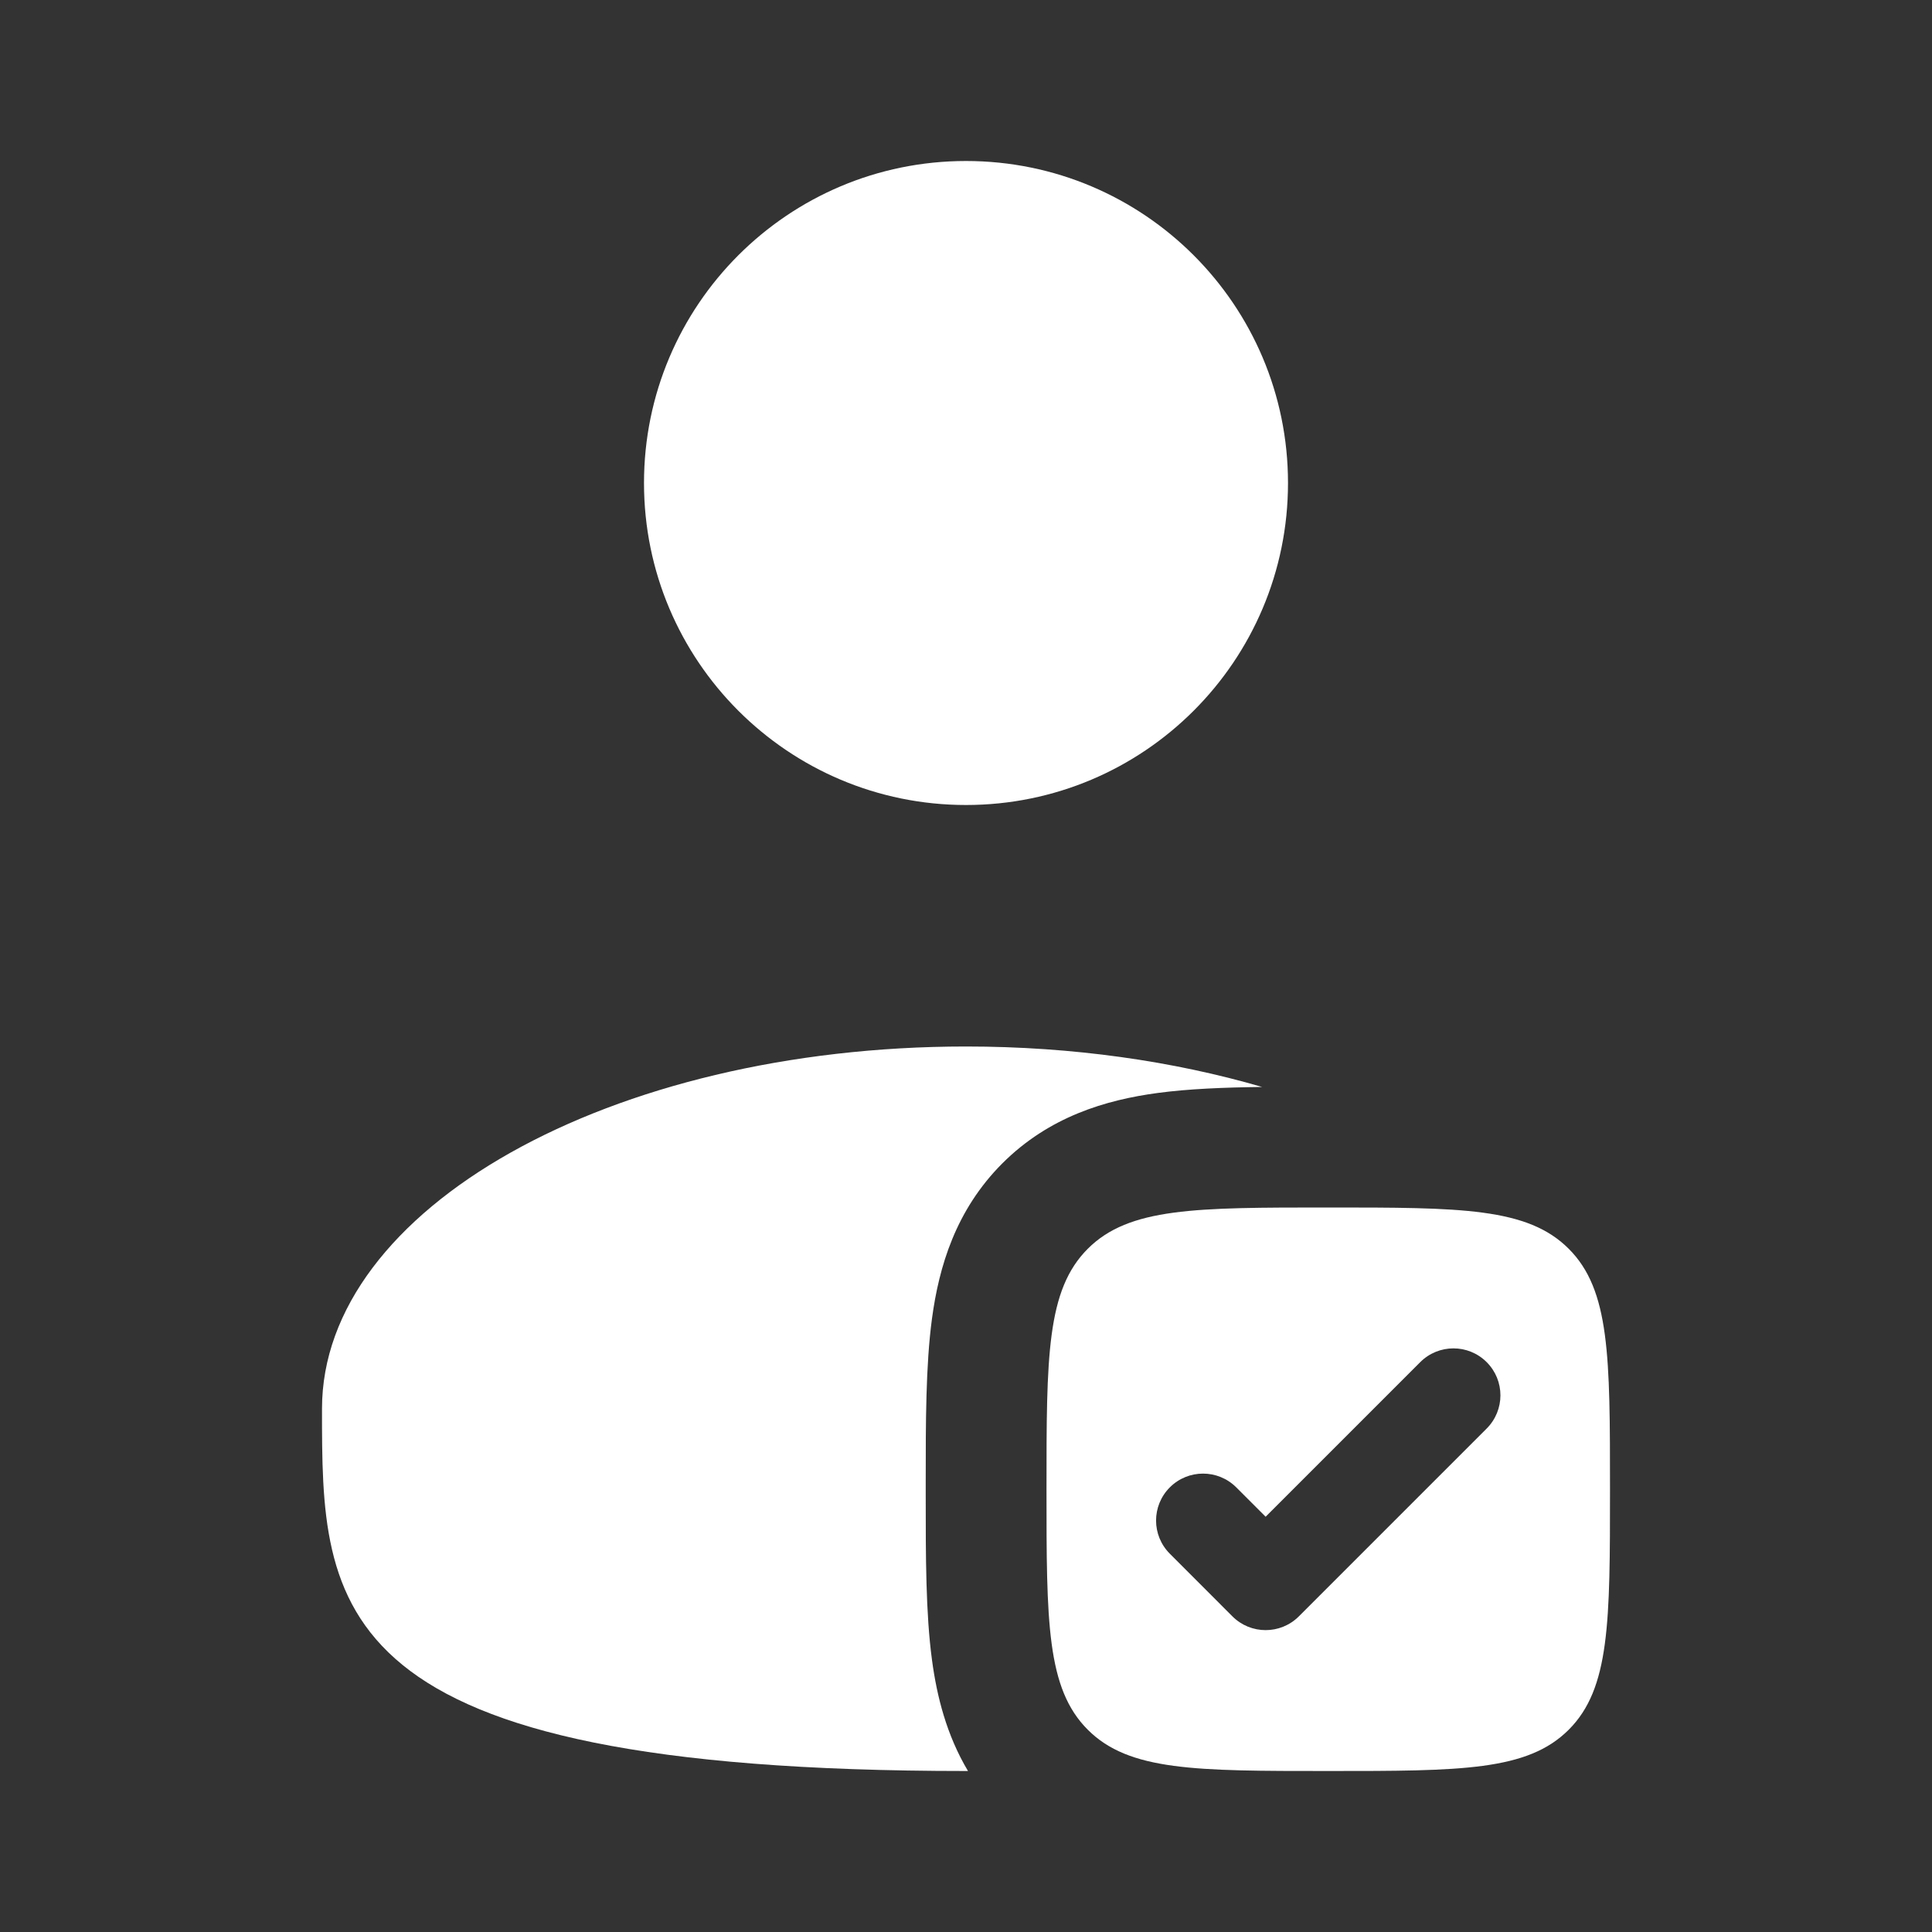
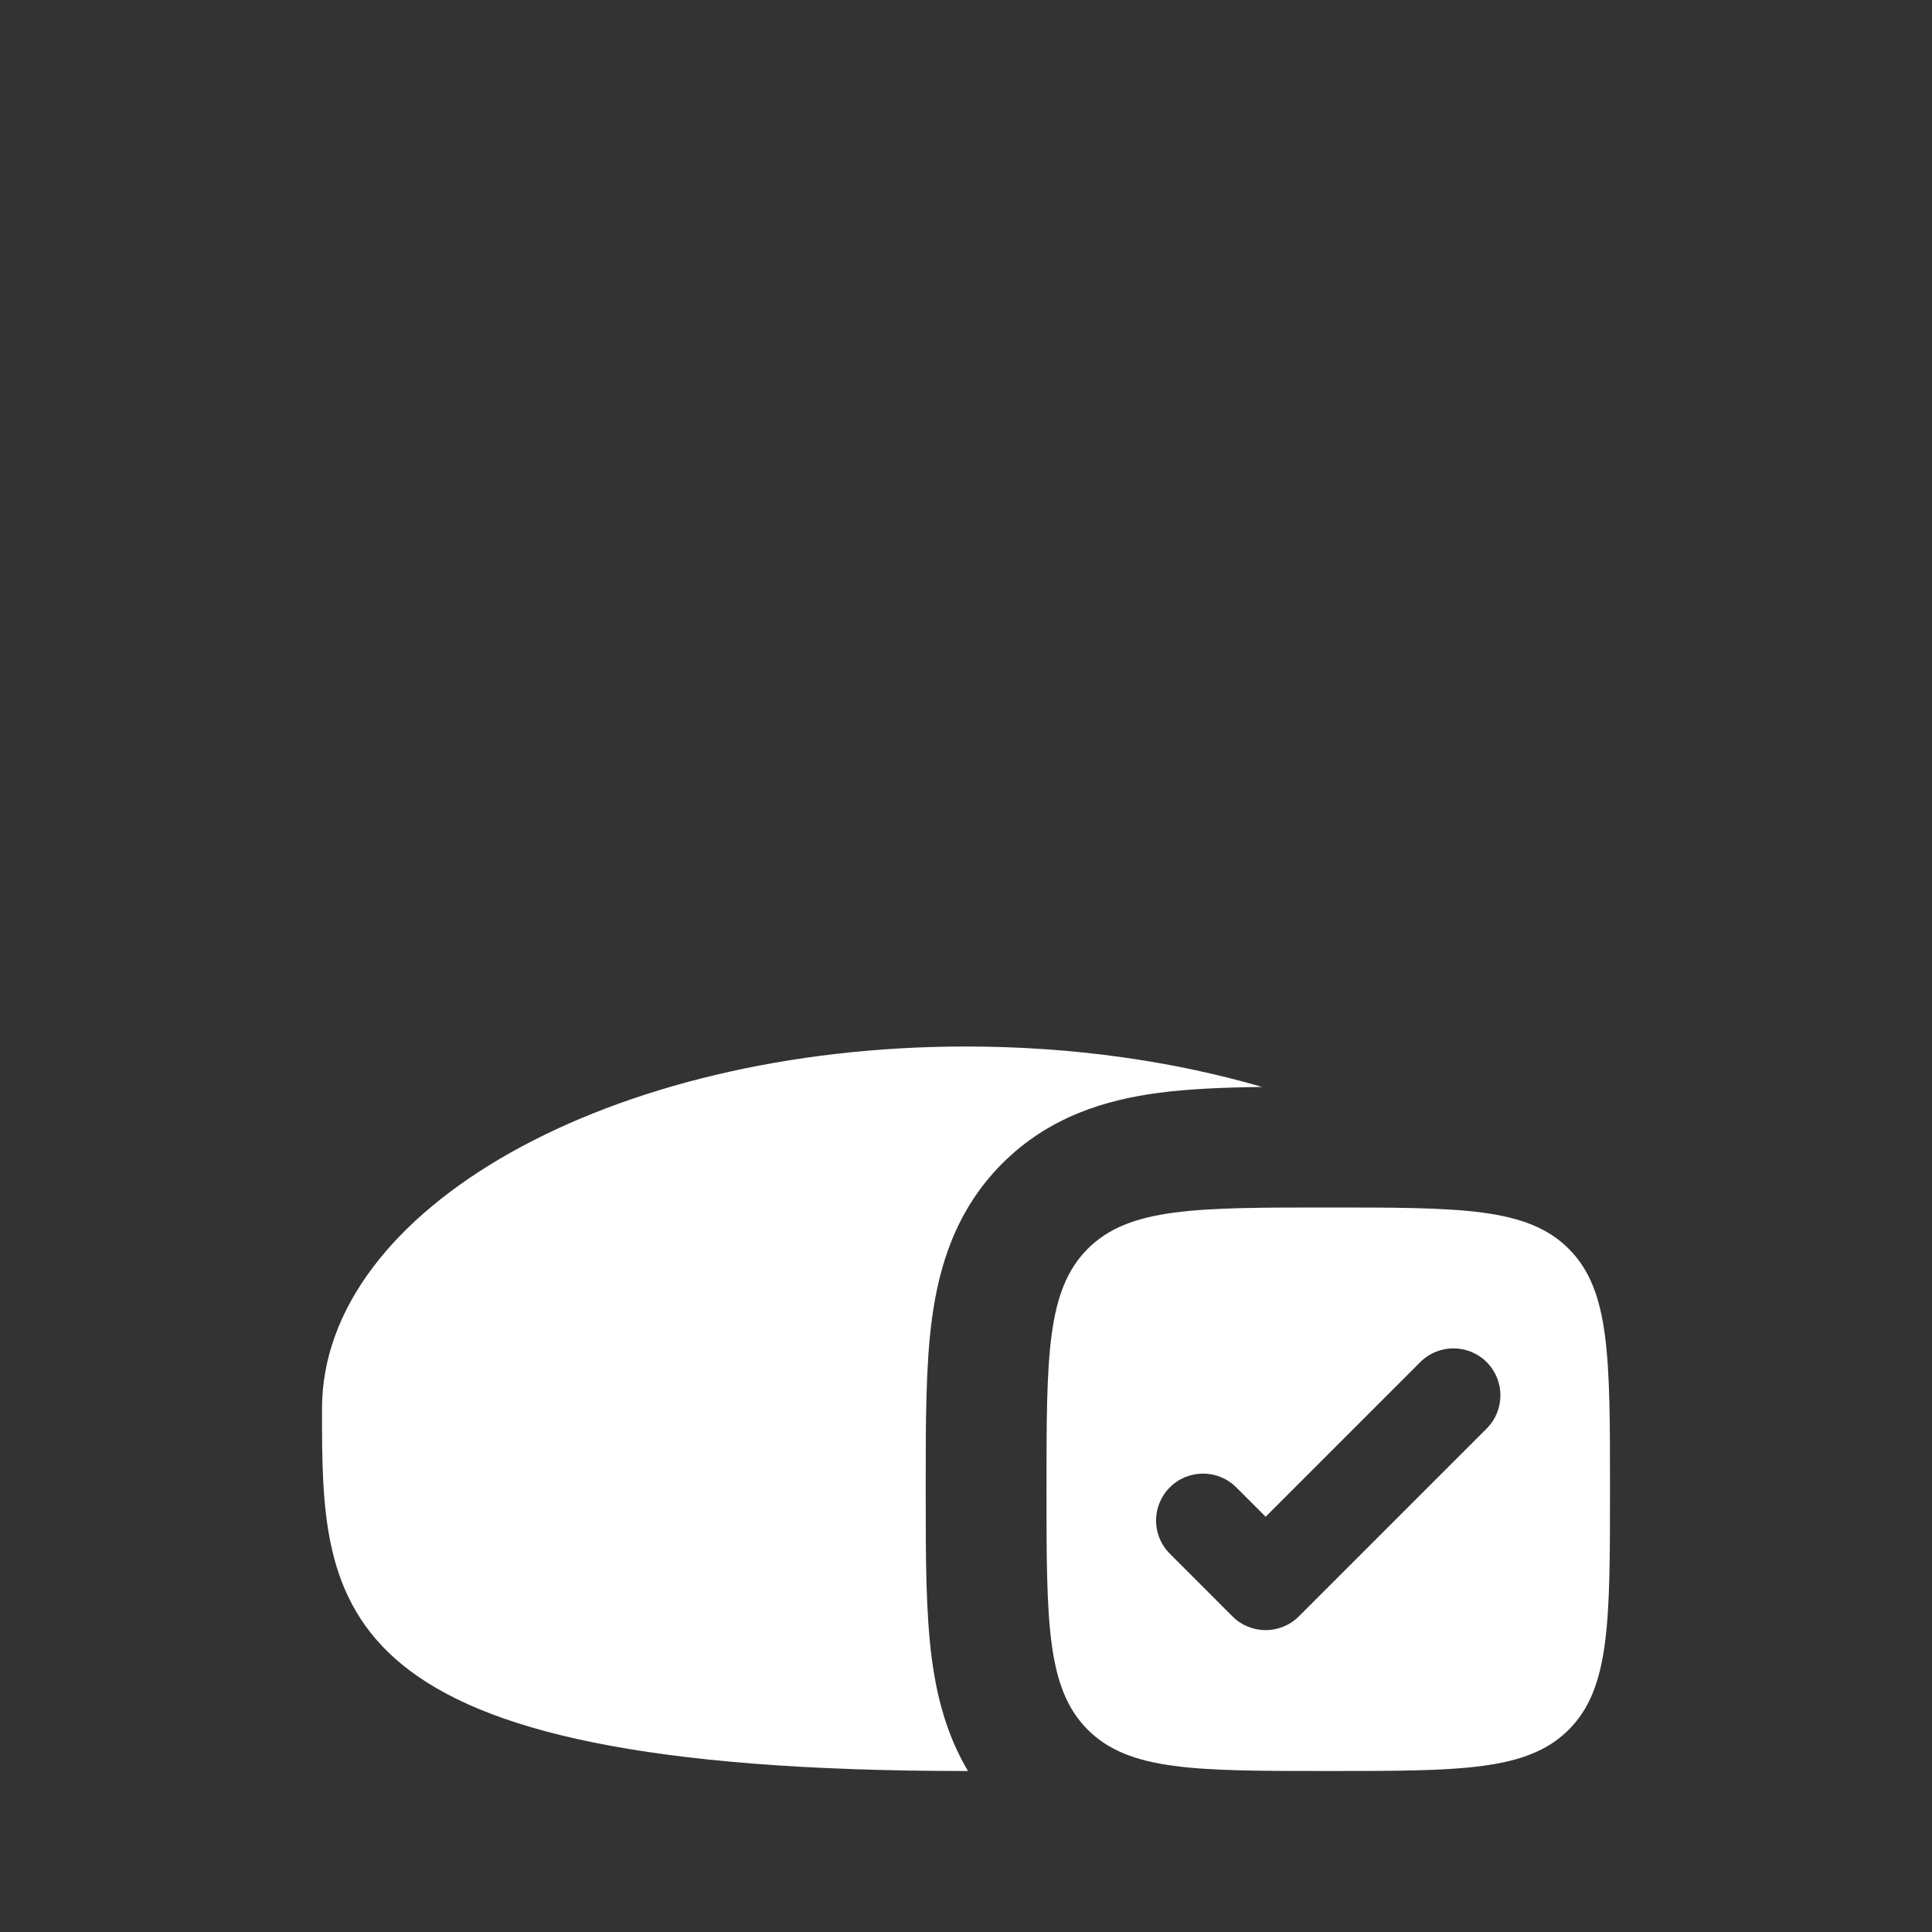
<svg xmlns="http://www.w3.org/2000/svg" width="33" height="33" viewBox="0 0 33 33" fill="none">
  <rect x="0" y="0" width="33" height="33" fill="#333333" stroke="none" />
-   <path d="M22 8.25C22 11.288 19.538 13.75 16.5 13.75C13.462 13.75 11 11.288 11 8.25C11 5.212 13.462 2.75 16.5 2.75C19.538 2.75 22 5.212 22 8.25Z" fill="white" />
  <path d="M21.558 18.566C20.907 18.574 20.301 18.598 19.772 18.669C18.888 18.788 17.921 19.072 17.121 19.871C16.322 20.671 16.038 21.638 15.919 22.522C15.812 23.317 15.812 24.287 15.812 25.319V25.556C15.812 26.588 15.812 27.558 15.919 28.353C16.002 28.973 16.167 29.634 16.534 30.25C16.523 30.25 16.511 30.25 16.5 30.25C5.5 30.25 5.5 27.48 5.5 24.062C5.5 20.645 10.425 17.875 16.5 17.875C18.323 17.875 20.043 18.125 21.558 18.566Z" fill="white" />
  <path fill-rule="evenodd" clip-rule="evenodd" d="M22.688 30.25C20.419 30.25 19.285 30.25 18.58 29.545C17.875 28.84 17.875 27.706 17.875 25.438C17.875 23.169 17.875 22.035 18.58 21.33C19.285 20.625 20.419 20.625 22.688 20.625C24.956 20.625 26.09 20.625 26.795 21.33C27.5 22.035 27.5 23.169 27.5 25.438C27.5 27.706 27.5 28.84 26.795 29.545C26.09 30.25 24.956 30.25 22.688 30.25ZM25.393 24.401C25.707 24.087 25.707 23.579 25.393 23.266C25.08 22.953 24.573 22.953 24.259 23.266L21.618 25.907L21.116 25.405C20.802 25.092 20.295 25.092 19.982 25.405C19.668 25.718 19.668 26.226 19.982 26.539L21.051 27.609C21.364 27.922 21.872 27.922 22.185 27.609L25.393 24.401Z" fill="white" />
</svg>